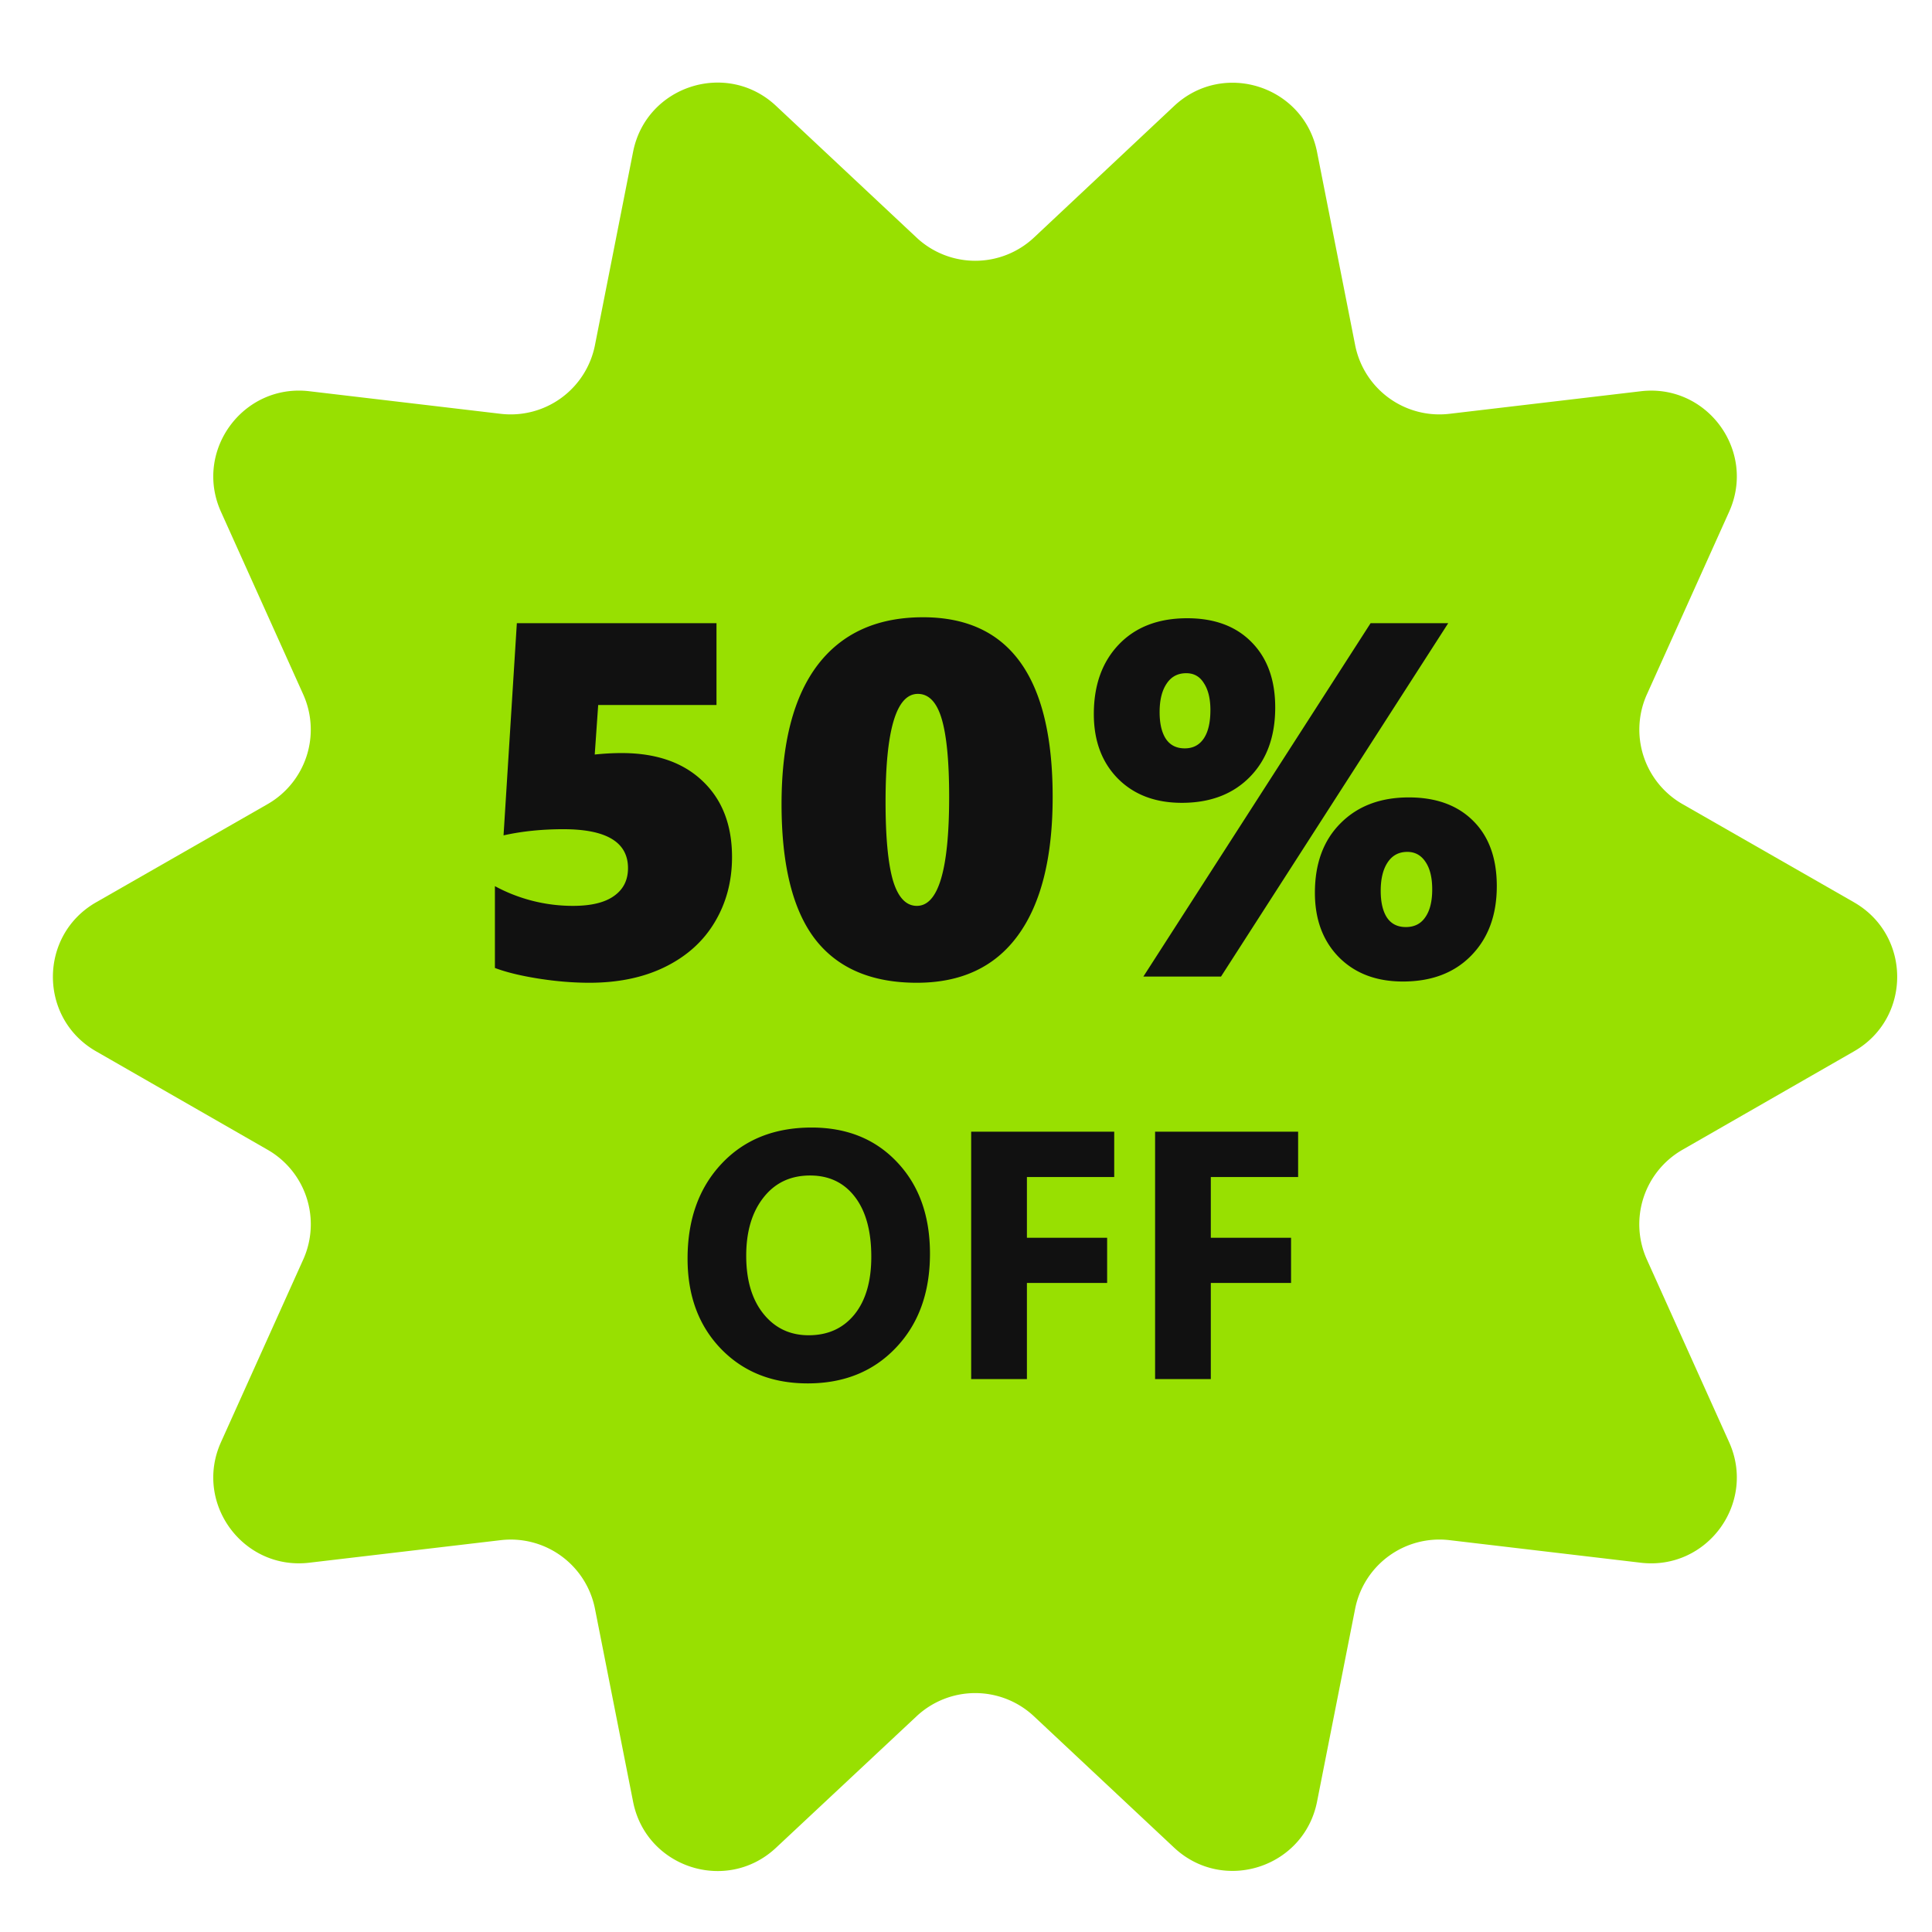
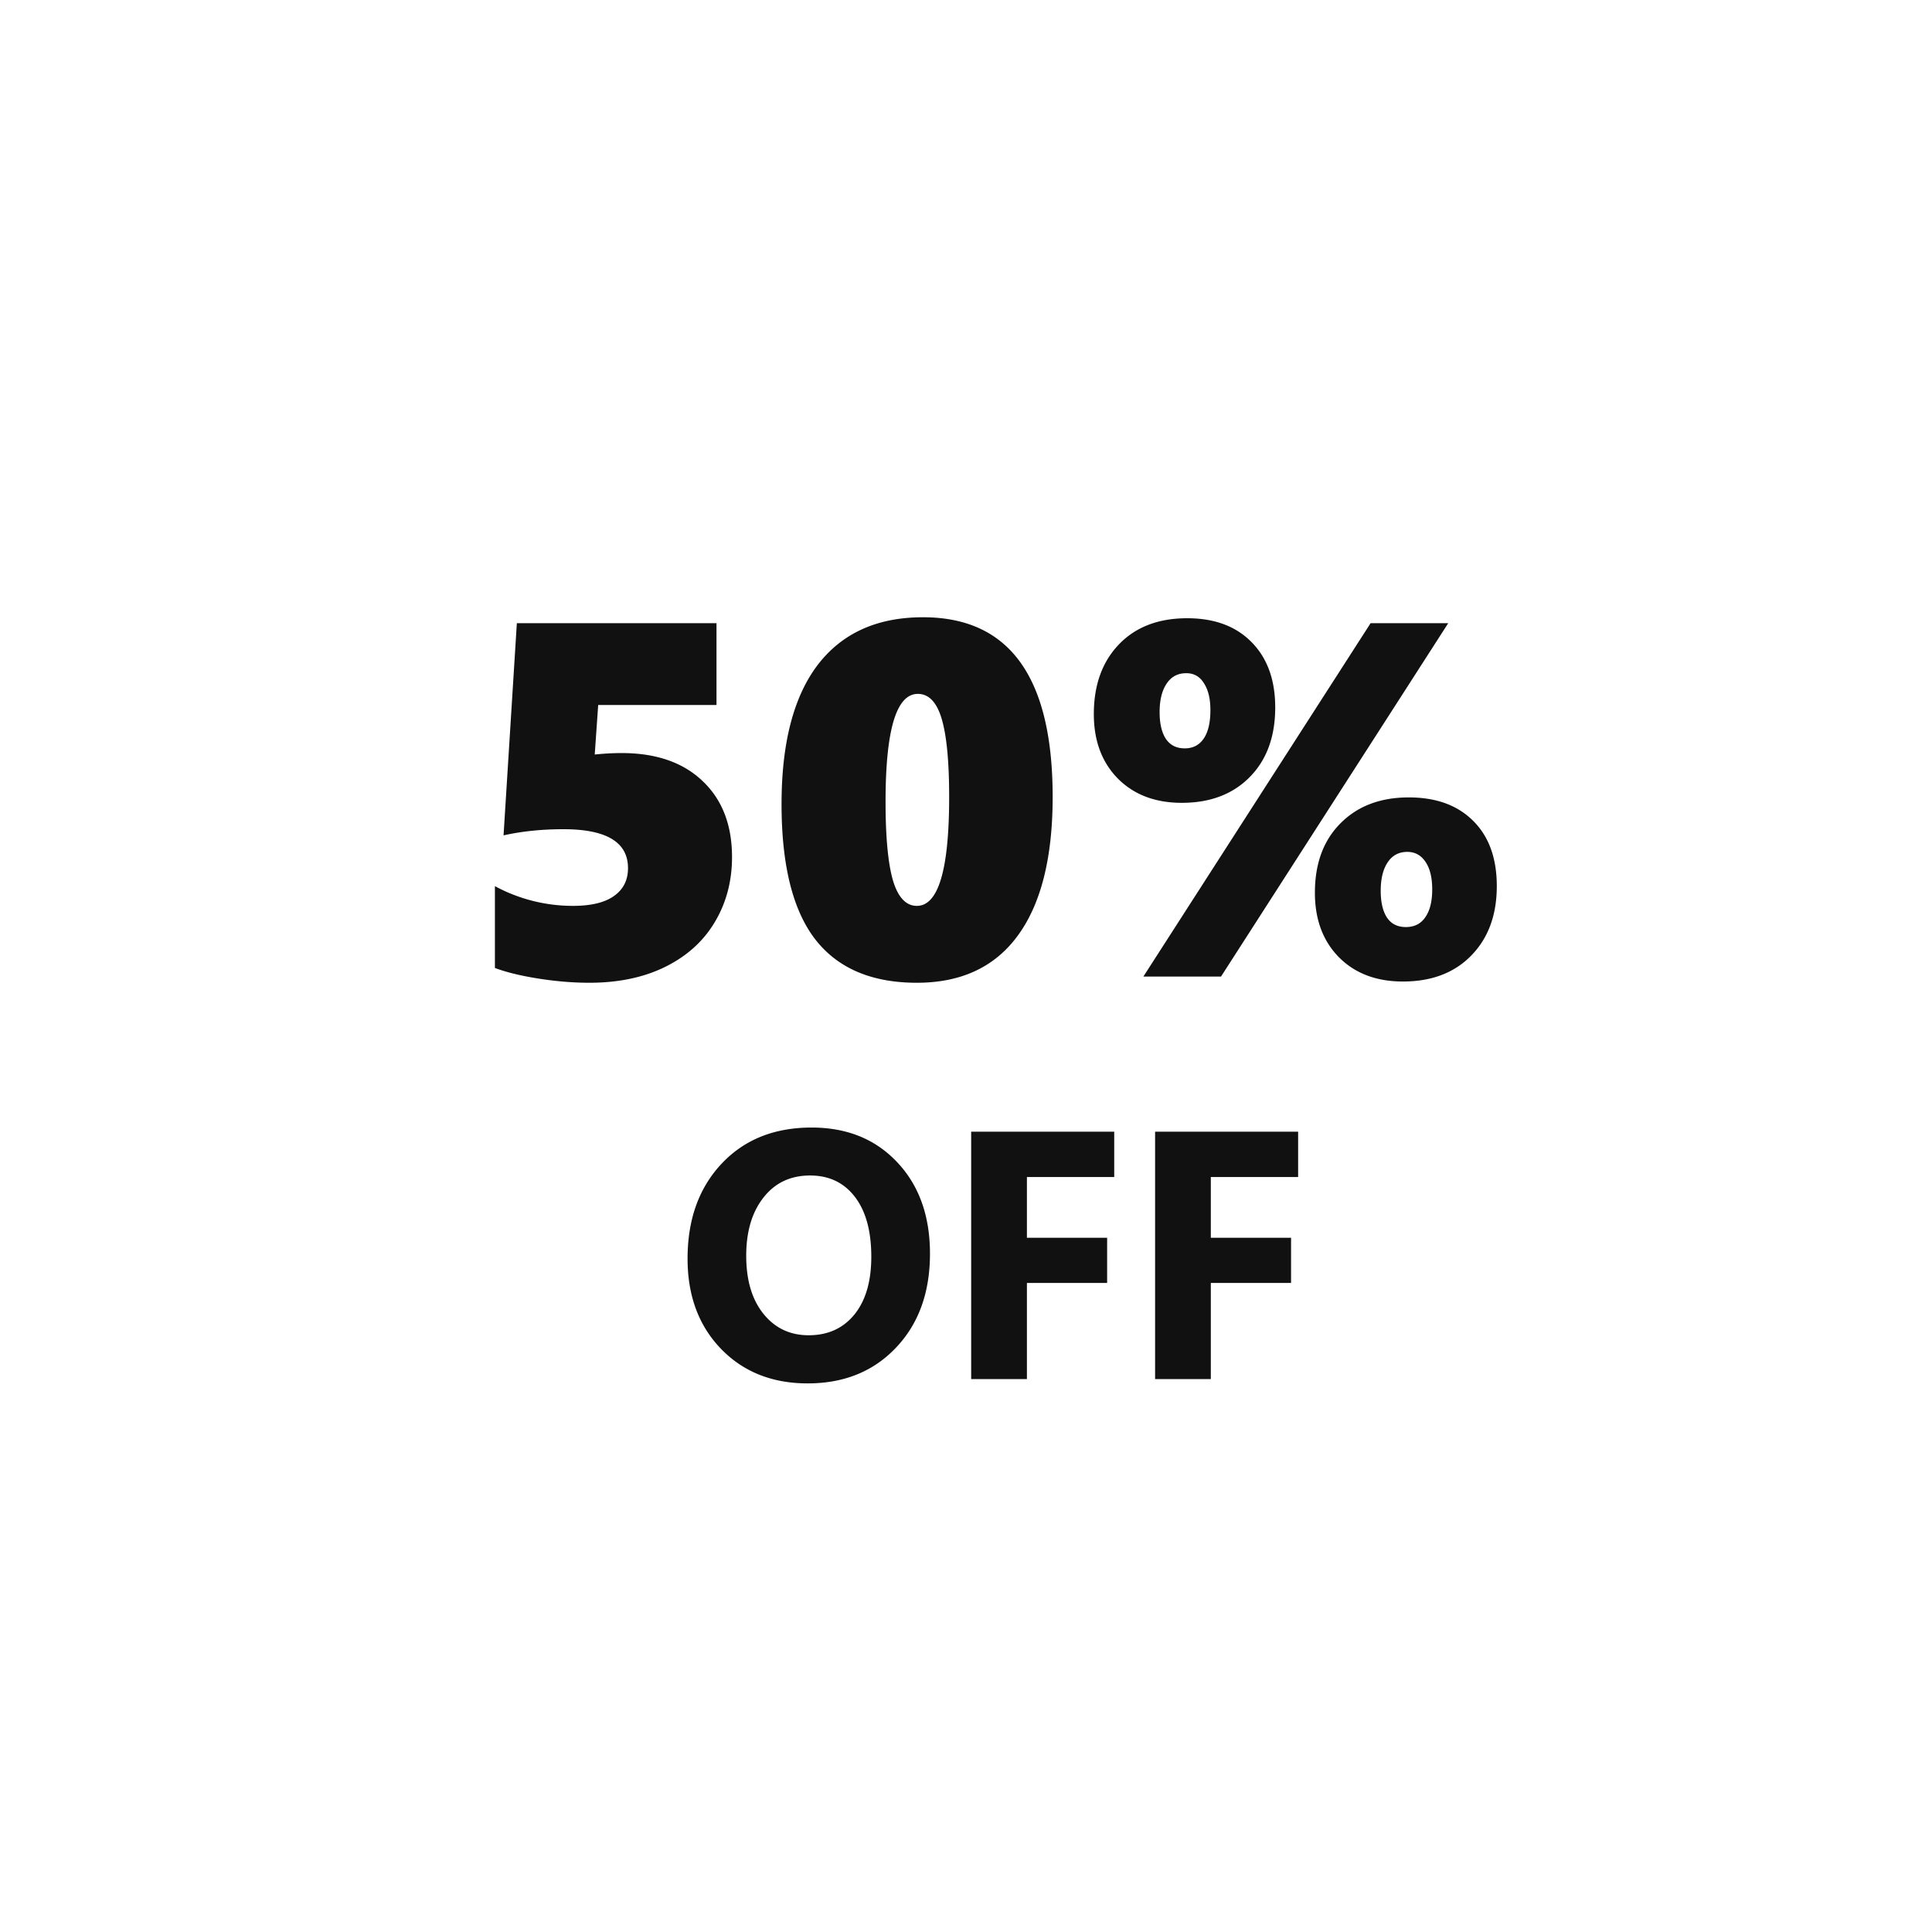
<svg xmlns="http://www.w3.org/2000/svg" width="96" height="96" fill="none">
  <g clip-path="url(#a)">
-     <path fill="#98E001" d="M92.124 44.835c2.86 1.638 2.862 5.763.004 7.403l-8.53 4.895a4.267 4.267 0 0 0-1.766 5.453l4.087 9.075c1.362 3.024-1.096 6.378-4.39 5.99l-9.508-1.122a4.267 4.267 0 0 0-4.685 3.41l-1.892 9.581c-.65 3.287-4.66 4.578-7.104 2.287l-6.963-6.525a4.267 4.267 0 0 0-5.832-.003l-6.987 6.537c-2.445 2.288-6.452.996-7.1-2.289l-1.894-9.587a4.267 4.267 0 0 0-4.686-3.41l-9.508 1.12c-3.293.389-5.751-2.965-4.39-5.989l4.087-9.075a4.267 4.267 0 0 0-1.766-5.453l-8.529-4.895c-2.859-1.64-2.857-5.765.004-7.403l8.52-4.878a4.267 4.267 0 0 0 1.77-5.454L10.98 25.43c-1.361-3.024 1.097-6.378 4.39-5.99l9.507 1.122a4.267 4.267 0 0 0 4.686-3.412l1.894-9.602c.648-3.287 4.66-4.578 7.104-2.287l6.981 6.543a4.267 4.267 0 0 0 5.838-.002l6.958-6.531c2.444-2.295 6.457-1.004 7.106 2.285l1.893 9.594a4.267 4.267 0 0 0 4.685 3.412l9.507-1.121c3.294-.389 5.752 2.965 4.39 5.989l-4.085 9.072a4.267 4.267 0 0 0 1.77 5.454l8.52 4.878Z" />
-     <path fill="#111" d="M36.374 42.587c0 1.2-.286 2.278-.858 3.233-.563.947-1.38 1.686-2.449 2.216-1.07.531-2.331.797-3.784.797-.809 0-1.654-.07-2.535-.209-.874-.139-1.592-.314-2.156-.526v-4.066a8.134 8.134 0 0 0 3.883.98c.898 0 1.575-.164 2.032-.49.466-.327.698-.788.698-1.384 0-1.29-1.069-1.935-3.208-1.935-1.07 0-2.062.102-2.976.306l.661-10.544h9.92v4.066h-5.878l-.172 2.461c.474-.049.919-.073 1.335-.073 1.715 0 3.058.465 4.03 1.396.97.922 1.457 2.18 1.457 3.772Zm15.932-2.988c0 3.012-.575 5.306-1.726 6.882-1.143 1.568-2.817 2.352-5.021 2.352-2.254 0-3.94-.723-5.058-2.168-1.11-1.445-1.666-3.682-1.666-6.711 0-3.037.6-5.344 1.8-6.92 1.209-1.575 2.952-2.363 5.23-2.363 4.294 0 6.441 2.976 6.441 8.928Zm-5.143 0c0-1.748-.123-3.038-.368-3.87-.245-.833-.64-1.25-1.188-1.25-1.069 0-1.604 1.788-1.604 5.364 0 1.756.123 3.058.368 3.907.253.841.649 1.262 1.188 1.262 1.07 0 1.604-1.805 1.604-5.413Zm27.212 4.433c0 1.429-.42 2.576-1.262 3.441-.84.866-1.975 1.298-3.404 1.298-1.323 0-2.384-.404-3.184-1.212-.792-.808-1.188-1.874-1.188-3.197 0-1.453.424-2.604 1.273-3.453.85-.857 1.98-1.286 3.393-1.286 1.355 0 2.42.388 3.196 1.163.784.776 1.176 1.858 1.176 3.246Zm-3.209.16c0-.58-.11-1.034-.33-1.36-.22-.335-.523-.502-.907-.502-.424 0-.75.175-.98.526-.228.343-.342.813-.342 1.408 0 .564.102 1.005.306 1.323.212.319.526.478.943.478.424 0 .747-.163.967-.49.229-.327.343-.788.343-1.384Zm-10.495 4.334h-3.858l11.292-17.561h3.857L60.671 48.526Zm2.694-13.373c0 1.453-.424 2.609-1.273 3.466-.841.849-1.964 1.273-3.368 1.273-1.323 0-2.384-.404-3.184-1.212-.792-.808-1.188-1.874-1.188-3.196 0-1.437.412-2.588 1.237-3.454.832-.873 1.967-1.31 3.404-1.31 1.355 0 2.42.396 3.197 1.188.783.792 1.175 1.873 1.175 3.245Zm-3.22.135c0-.564-.107-1.008-.32-1.335-.203-.335-.497-.502-.88-.502-.425 0-.752.175-.98.526-.23.343-.344.813-.344 1.409 0 .563.102 1.004.307 1.322.212.319.526.478.943.478.408 0 .722-.163.943-.49.22-.326.33-.796.33-1.408ZM40.131 68.74c-1.76 0-3.195-.572-4.303-1.715-1.11-1.149-1.663-2.643-1.663-4.483 0-1.944.562-3.515 1.688-4.715 1.126-1.2 2.618-1.8 4.475-1.8 1.755 0 3.172.574 4.252 1.723 1.086 1.148 1.63 2.663 1.63 4.543 0 1.932-.564 3.49-1.69 4.672-1.12 1.183-2.583 1.775-4.389 1.775Zm.12-10.33c-.971 0-1.743.365-2.315 1.097-.571.726-.857 1.689-.857 2.889 0 1.217.286 2.18.858 2.889.571.709 1.32 1.063 2.245 1.063.955 0 1.712-.343 2.272-1.029.56-.691.84-1.649.84-2.872 0-1.274-.271-2.266-.814-2.974-.543-.709-1.286-1.063-2.229-1.063Zm15.114.077h-4.338v3.017h3.986v2.246h-3.986v4.775h-2.77V56.233h7.108v2.255Zm9.138 0h-4.338v3.017h3.987v2.246h-3.987v4.775h-2.769V56.233h7.107v2.255Z" />
+     <path fill="#111" d="M36.374 42.587c0 1.2-.286 2.278-.858 3.233-.563.947-1.38 1.686-2.449 2.216-1.07.531-2.331.797-3.784.797-.809 0-1.654-.07-2.535-.209-.874-.139-1.592-.314-2.156-.526v-4.066a8.134 8.134 0 0 0 3.883.98c.898 0 1.575-.164 2.032-.49.466-.327.698-.788.698-1.384 0-1.29-1.069-1.935-3.208-1.935-1.07 0-2.062.102-2.976.306l.661-10.544h9.92v4.066h-5.878l-.172 2.461c.474-.049.919-.073 1.335-.073 1.715 0 3.058.465 4.03 1.396.97.922 1.457 2.18 1.457 3.772Zm15.932-2.988c0 3.012-.575 5.306-1.726 6.882-1.143 1.568-2.817 2.352-5.021 2.352-2.254 0-3.94-.723-5.058-2.168-1.11-1.445-1.666-3.682-1.666-6.711 0-3.037.6-5.344 1.8-6.92 1.209-1.575 2.952-2.363 5.23-2.363 4.294 0 6.441 2.976 6.441 8.928Zm-5.143 0c0-1.748-.123-3.038-.368-3.87-.245-.833-.64-1.25-1.188-1.25-1.069 0-1.604 1.788-1.604 5.364 0 1.756.123 3.058.368 3.907.253.841.649 1.262 1.188 1.262 1.07 0 1.604-1.805 1.604-5.413Zm27.212 4.433c0 1.429-.42 2.576-1.262 3.441-.84.866-1.975 1.298-3.404 1.298-1.323 0-2.384-.404-3.184-1.212-.792-.808-1.188-1.874-1.188-3.197 0-1.453.424-2.604 1.273-3.453.85-.857 1.98-1.286 3.393-1.286 1.355 0 2.42.388 3.196 1.163.784.776 1.176 1.858 1.176 3.246Zm-3.209.16c0-.58-.11-1.034-.33-1.36-.22-.335-.523-.502-.907-.502-.424 0-.75.175-.98.526-.228.343-.342.813-.342 1.408 0 .564.102 1.005.306 1.323.212.319.526.478.943.478.424 0 .747-.163.967-.49.229-.327.343-.788.343-1.384Zm-10.495 4.334h-3.858l11.292-17.561h3.857L60.671 48.526Zm2.694-13.373c0 1.453-.424 2.609-1.273 3.466-.841.849-1.964 1.273-3.368 1.273-1.323 0-2.384-.404-3.184-1.212-.792-.808-1.188-1.874-1.188-3.196 0-1.437.412-2.588 1.237-3.454.832-.873 1.967-1.31 3.404-1.31 1.355 0 2.42.396 3.197 1.188.783.792 1.175 1.873 1.175 3.245Zm-3.22.135c0-.564-.107-1.008-.32-1.335-.203-.335-.497-.502-.88-.502-.425 0-.752.175-.98.526-.23.343-.344.813-.344 1.409 0 .563.102 1.004.307 1.322.212.319.526.478.943.478.408 0 .722-.163.943-.49.22-.326.33-.796.33-1.408ZM40.131 68.74c-1.76 0-3.195-.572-4.303-1.715-1.11-1.149-1.663-2.643-1.663-4.483 0-1.944.562-3.515 1.688-4.715 1.126-1.2 2.618-1.8 4.475-1.8 1.755 0 3.172.574 4.252 1.723 1.086 1.148 1.63 2.663 1.63 4.543 0 1.932-.564 3.49-1.69 4.672-1.12 1.183-2.583 1.775-4.389 1.775Zm.12-10.33c-.971 0-1.743.365-2.315 1.097-.571.726-.857 1.689-.857 2.889 0 1.217.286 2.18.858 2.889.571.709 1.32 1.063 2.245 1.063.955 0 1.712-.343 2.272-1.029.56-.691.84-1.649.84-2.872 0-1.274-.271-2.266-.814-2.974-.543-.709-1.286-1.063-2.229-1.063Zm15.114.077h-4.338v3.017h3.986v2.246h-3.986v4.775h-2.77V56.233h7.108v2.255Zm9.138 0h-4.338v3.017h3.987v2.246h-3.987v4.775h-2.769V56.233h7.107Z" />
  </g>
  <defs>
    <clipPath id="a">
      <path fill="#fff" d="M0 0h96v96H0z" />
    </clipPath>
  </defs>
</svg>